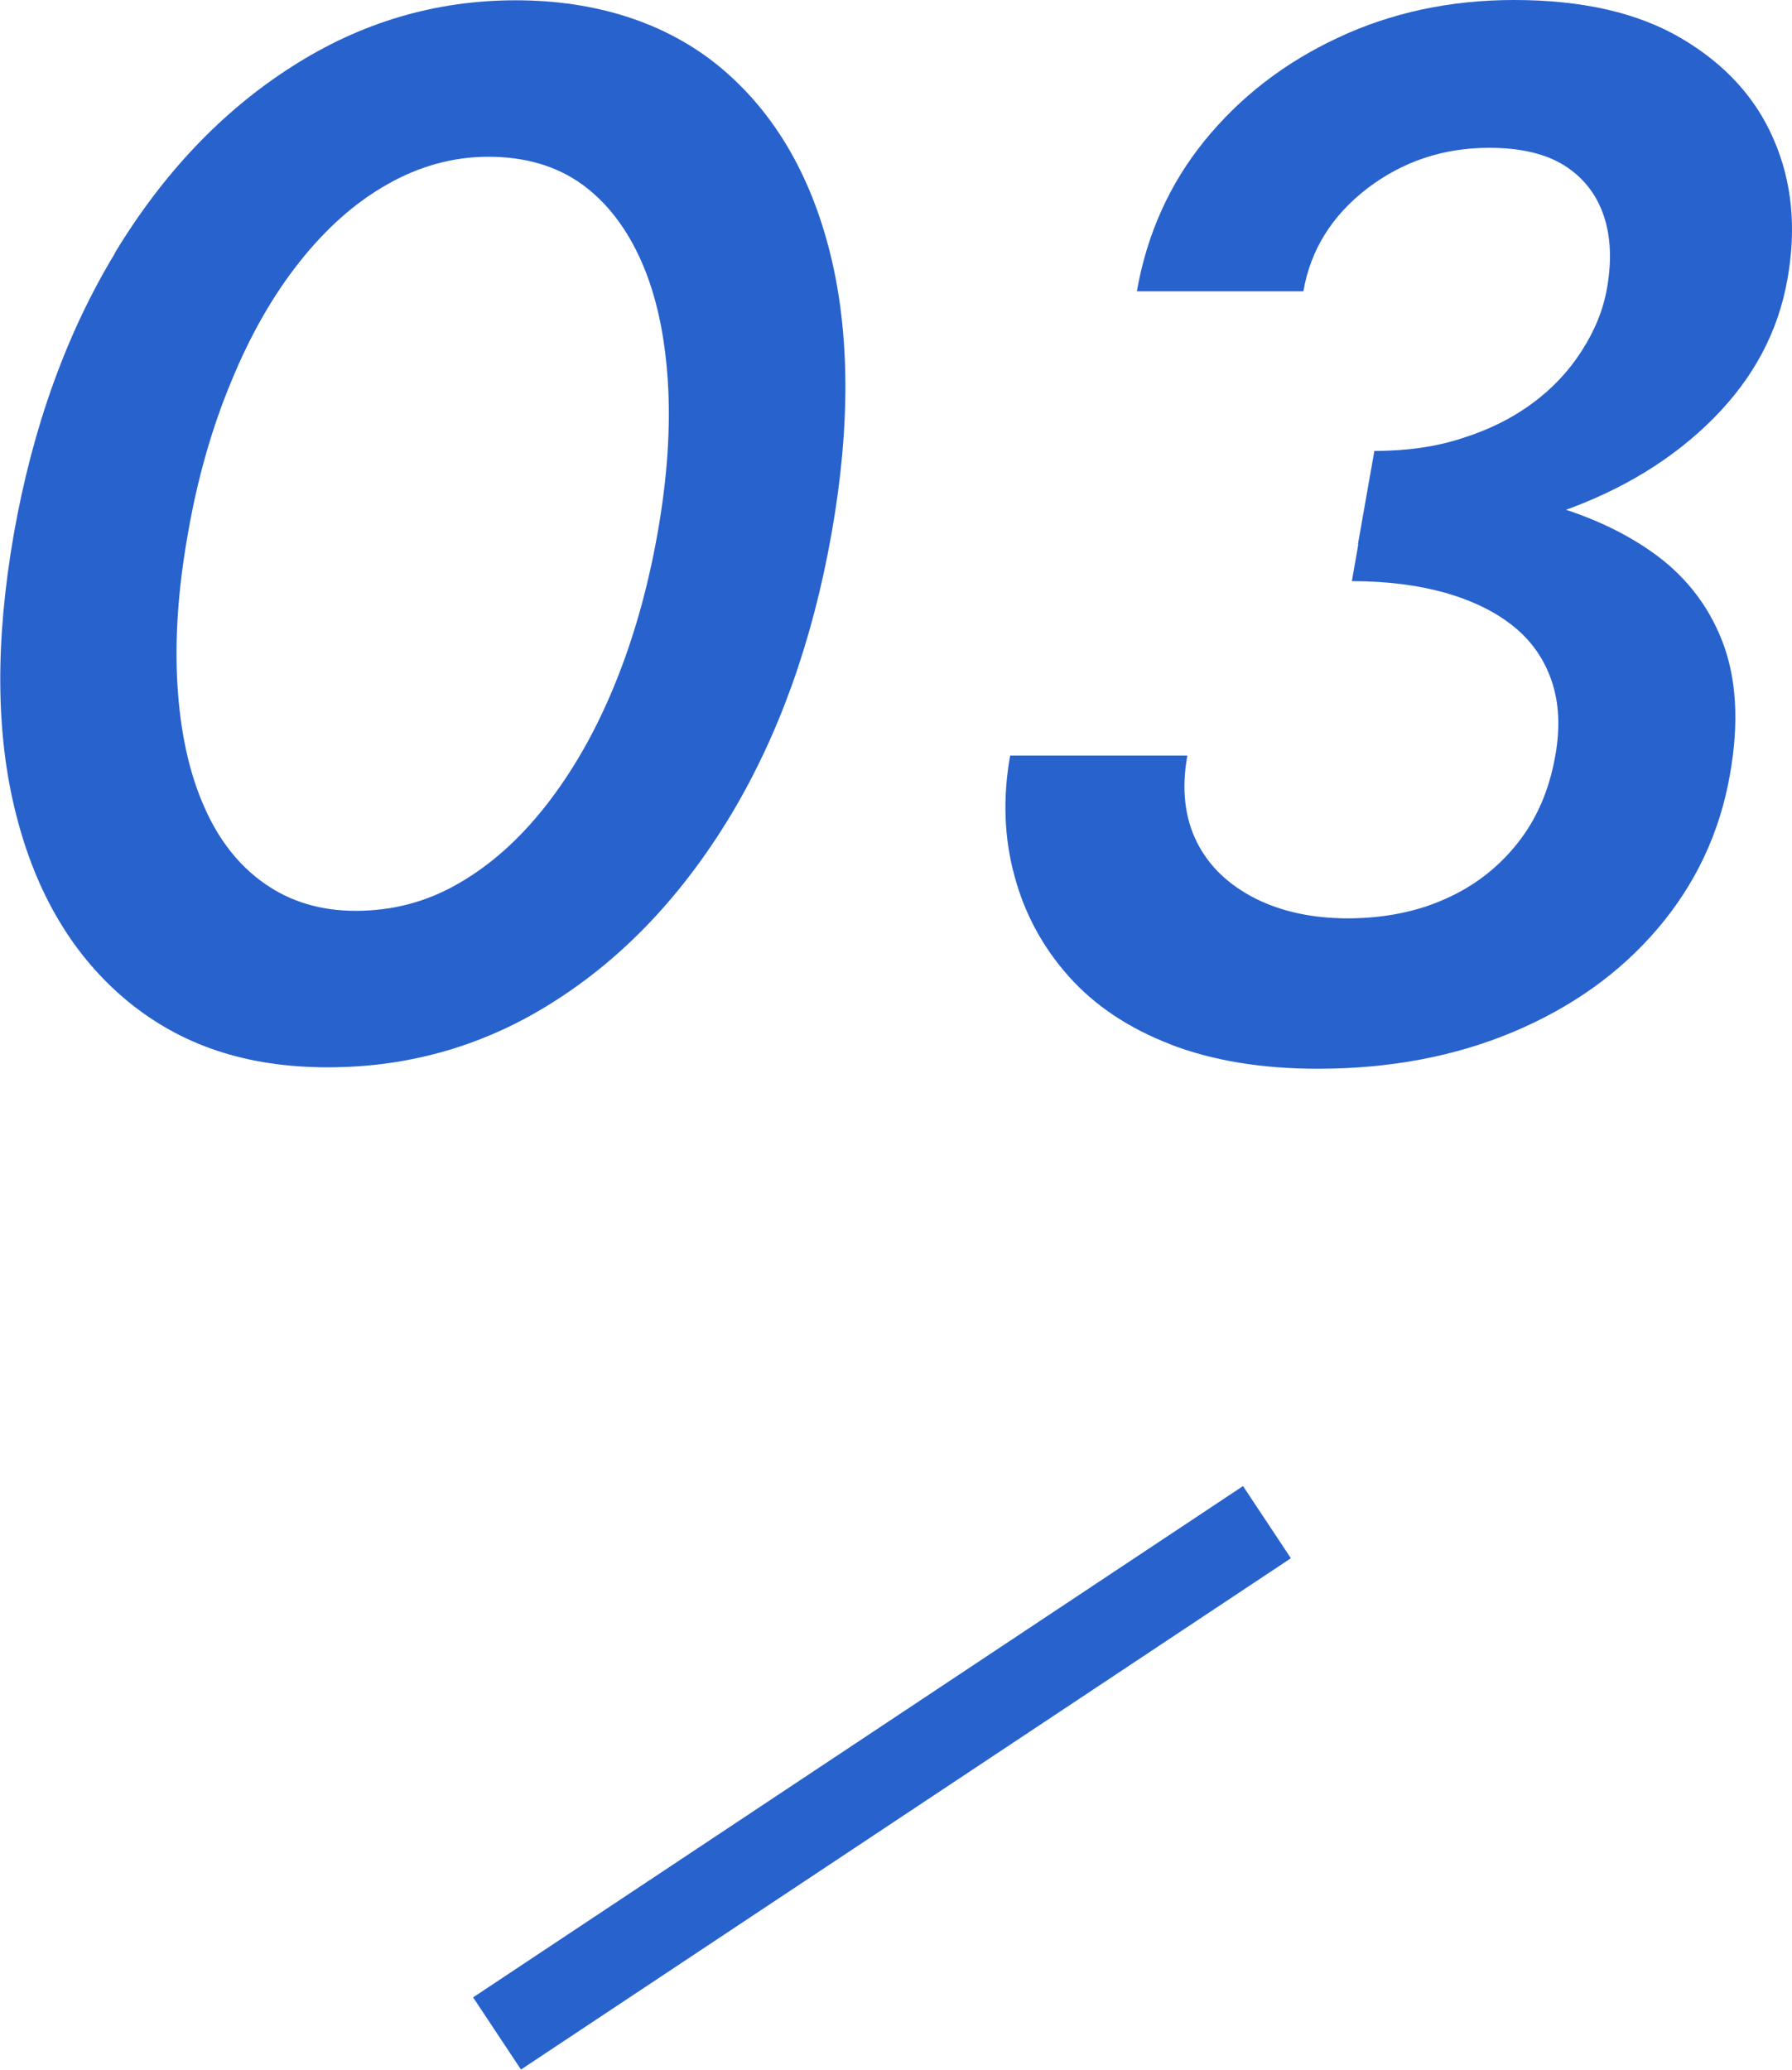
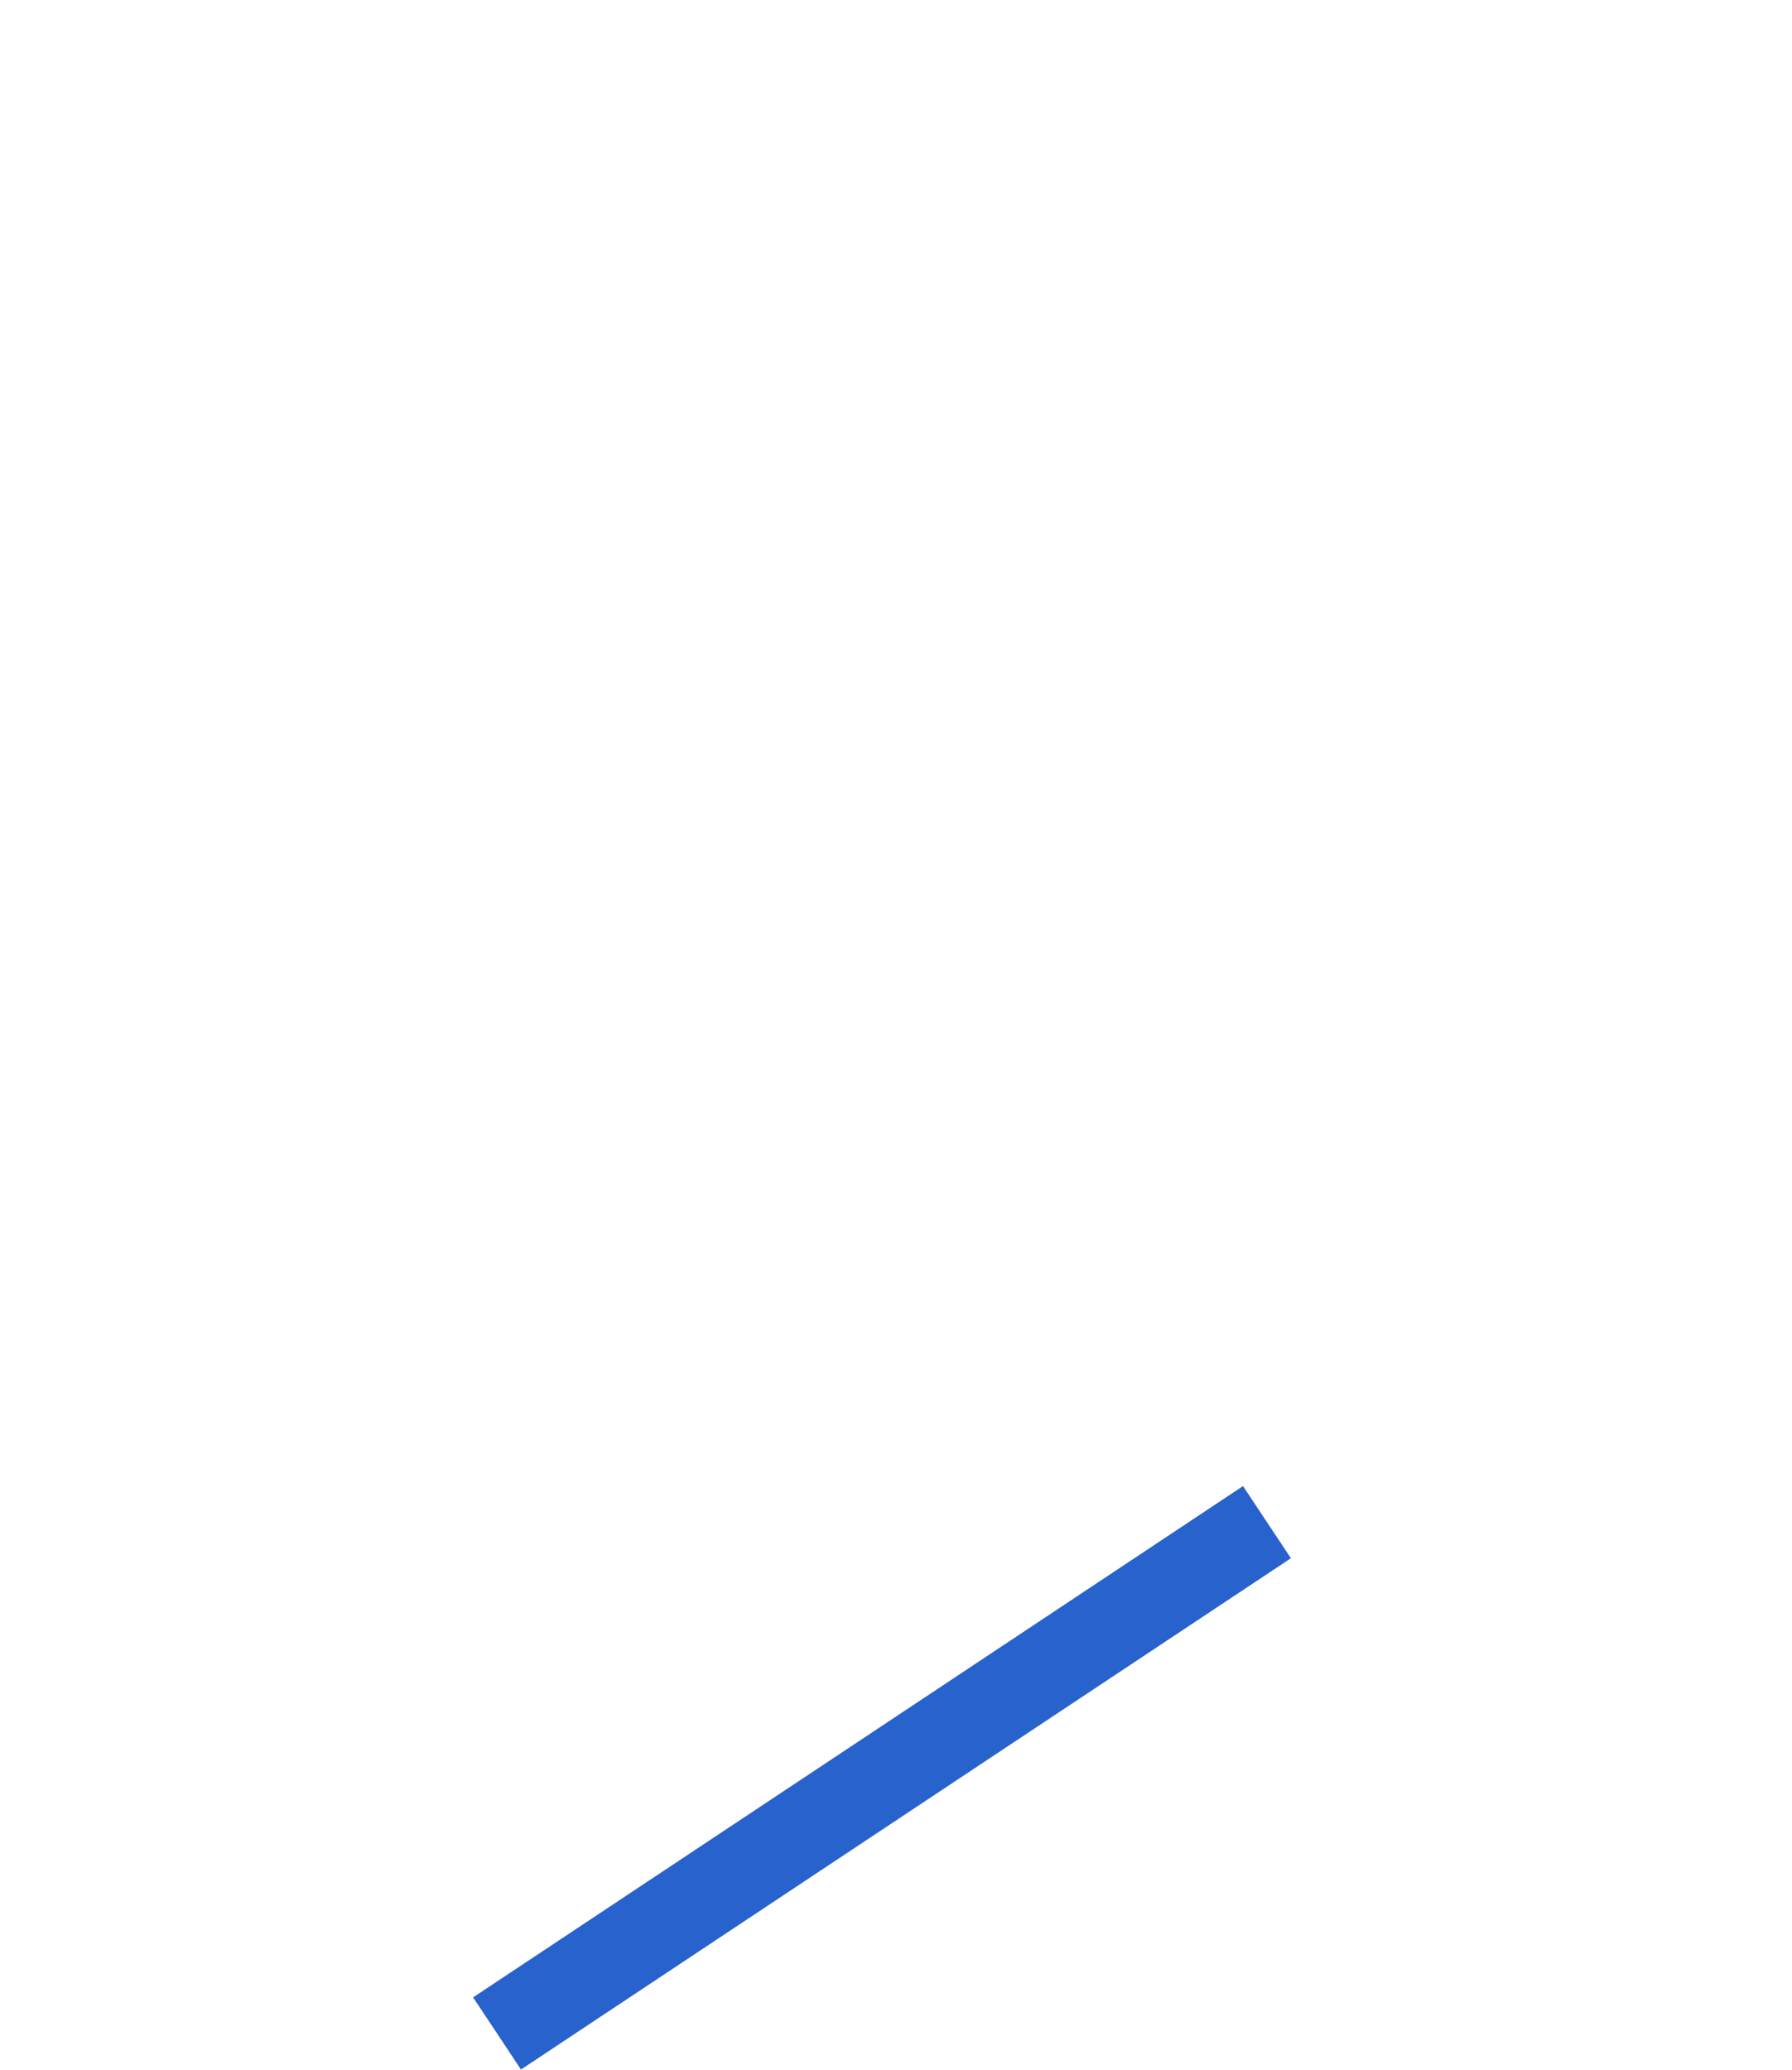
<svg xmlns="http://www.w3.org/2000/svg" id="_レイヤー_2" data-name="レイヤー 2" viewBox="0 0 62.09 71.69">
  <defs>
    <style>
      .cls-1 {
        fill: #2862cd;
      }
    </style>
  </defs>
  <g id="_デザイン" data-name="デザイン">
    <g>
      <g>
-         <path class="cls-1" d="M3.98,8.76c1.68-2.77,3.73-4.92,6.13-6.45,2.4-1.54,4.99-2.3,7.76-2.3s5.2.77,7.06,2.3c1.86,1.54,3.14,3.69,3.83,6.45.69,2.77.71,6.01.05,9.73-.66,3.72-1.82,6.96-3.48,9.73-1.67,2.77-3.7,4.92-6.1,6.45-2.4,1.54-5.03,2.3-7.87,2.3s-5.09-.77-6.95-2.3c-1.86-1.54-3.15-3.69-3.85-6.45-.71-2.77-.73-6.01-.08-9.73.66-3.72,1.83-6.96,3.51-9.73ZM6.15,23.76c.1,1.6.4,2.99.91,4.15.5,1.16,1.2,2.06,2.1,2.69.89.63,1.95.95,3.16.95,1.28,0,2.47-.31,3.57-.95,1.1-.63,2.11-1.53,3.02-2.69.91-1.16,1.71-2.54,2.37-4.15.66-1.6,1.16-3.36,1.5-5.27.34-1.91.46-3.67.36-5.27-.1-1.6-.4-2.99-.91-4.15-.51-1.16-1.2-2.06-2.07-2.69-.88-.63-1.96-.95-3.24-.95-1.21,0-2.38.32-3.49.95-1.12.63-2.13,1.53-3.05,2.69-.92,1.16-1.71,2.54-2.37,4.15-.67,1.61-1.17,3.36-1.5,5.27-.34,1.91-.46,3.67-.36,5.27Z" />
-         <path class="cls-1" d="M40.57,36.18c-1.46-.56-2.64-1.35-3.54-2.36-.9-1.01-1.53-2.17-1.88-3.48-.36-1.31-.41-2.71-.15-4.17h6.14c-.21,1.16-.09,2.16.33,3,.42.84,1.1,1.48,2.02,1.95.92.46,1.99.69,3.21.69s2.37-.22,3.37-.67c1-.44,1.83-1.08,2.5-1.92.67-.84,1.11-1.85,1.32-3.05.17-.96.13-1.81-.12-2.56-.25-.75-.68-1.38-1.3-1.89-.62-.51-1.41-.9-2.37-1.18-.96-.27-2.04-.41-3.26-.41l.6-3.43c2.01,0,3.85.2,5.51.59,1.66.39,3.08.99,4.23,1.79,1.16.8,1.99,1.84,2.49,3.12.5,1.28.59,2.83.27,4.63-.35,2.01-1.19,3.79-2.5,5.33-1.31,1.54-2.98,2.73-5,3.58-2.02.85-4.28,1.28-6.78,1.28-1.94,0-3.64-.28-5.1-.84ZM47.62,15.62c1.11,0,2.12-.14,3.04-.44.92-.29,1.73-.69,2.42-1.2.7-.51,1.27-1.12,1.72-1.82.45-.7.75-1.42.88-2.18.17-.96.13-1.8-.12-2.53-.25-.73-.71-1.31-1.36-1.72-.66-.41-1.52-.61-2.6-.61-1.59,0-3,.47-4.23,1.41-1.22.94-1.96,2.12-2.21,3.56h-5.77c.35-1.98,1.13-3.72,2.35-5.22,1.22-1.5,2.75-2.69,4.61-3.56,1.85-.87,3.89-1.31,6.11-1.31,2.36,0,4.29.44,5.8,1.33,1.51.89,2.58,2.06,3.2,3.51.63,1.45.79,3.06.47,4.84-.32,1.81-1.17,3.41-2.56,4.81-1.39,1.4-3.15,2.48-5.28,3.23-2.13.75-4.47,1.13-7.04,1.13l.57-3.23Z" />
-       </g>
+         </g>
      <rect class="cls-1" x="14.55" y="60.08" width="32.02" height="3" transform="translate(-28.96 27.18) rotate(-33.58)" />
    </g>
  </g>
</svg>